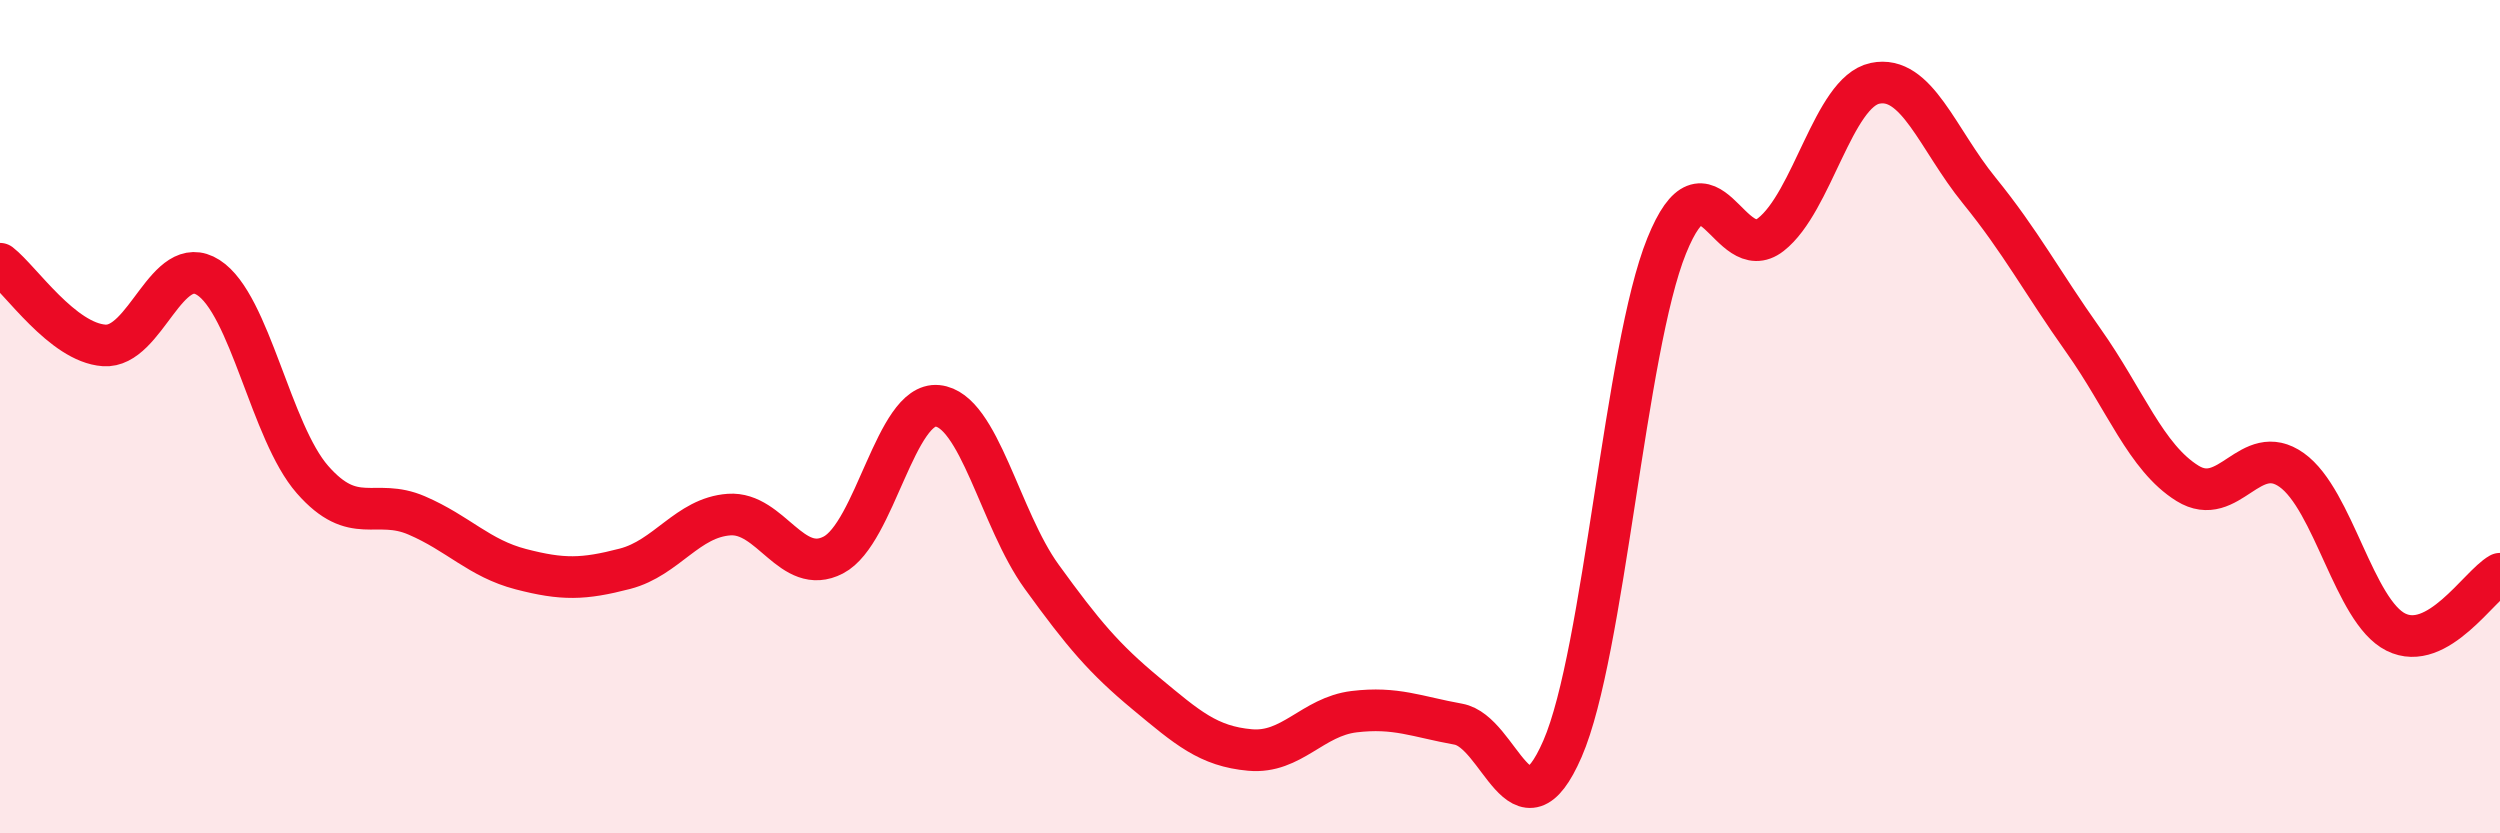
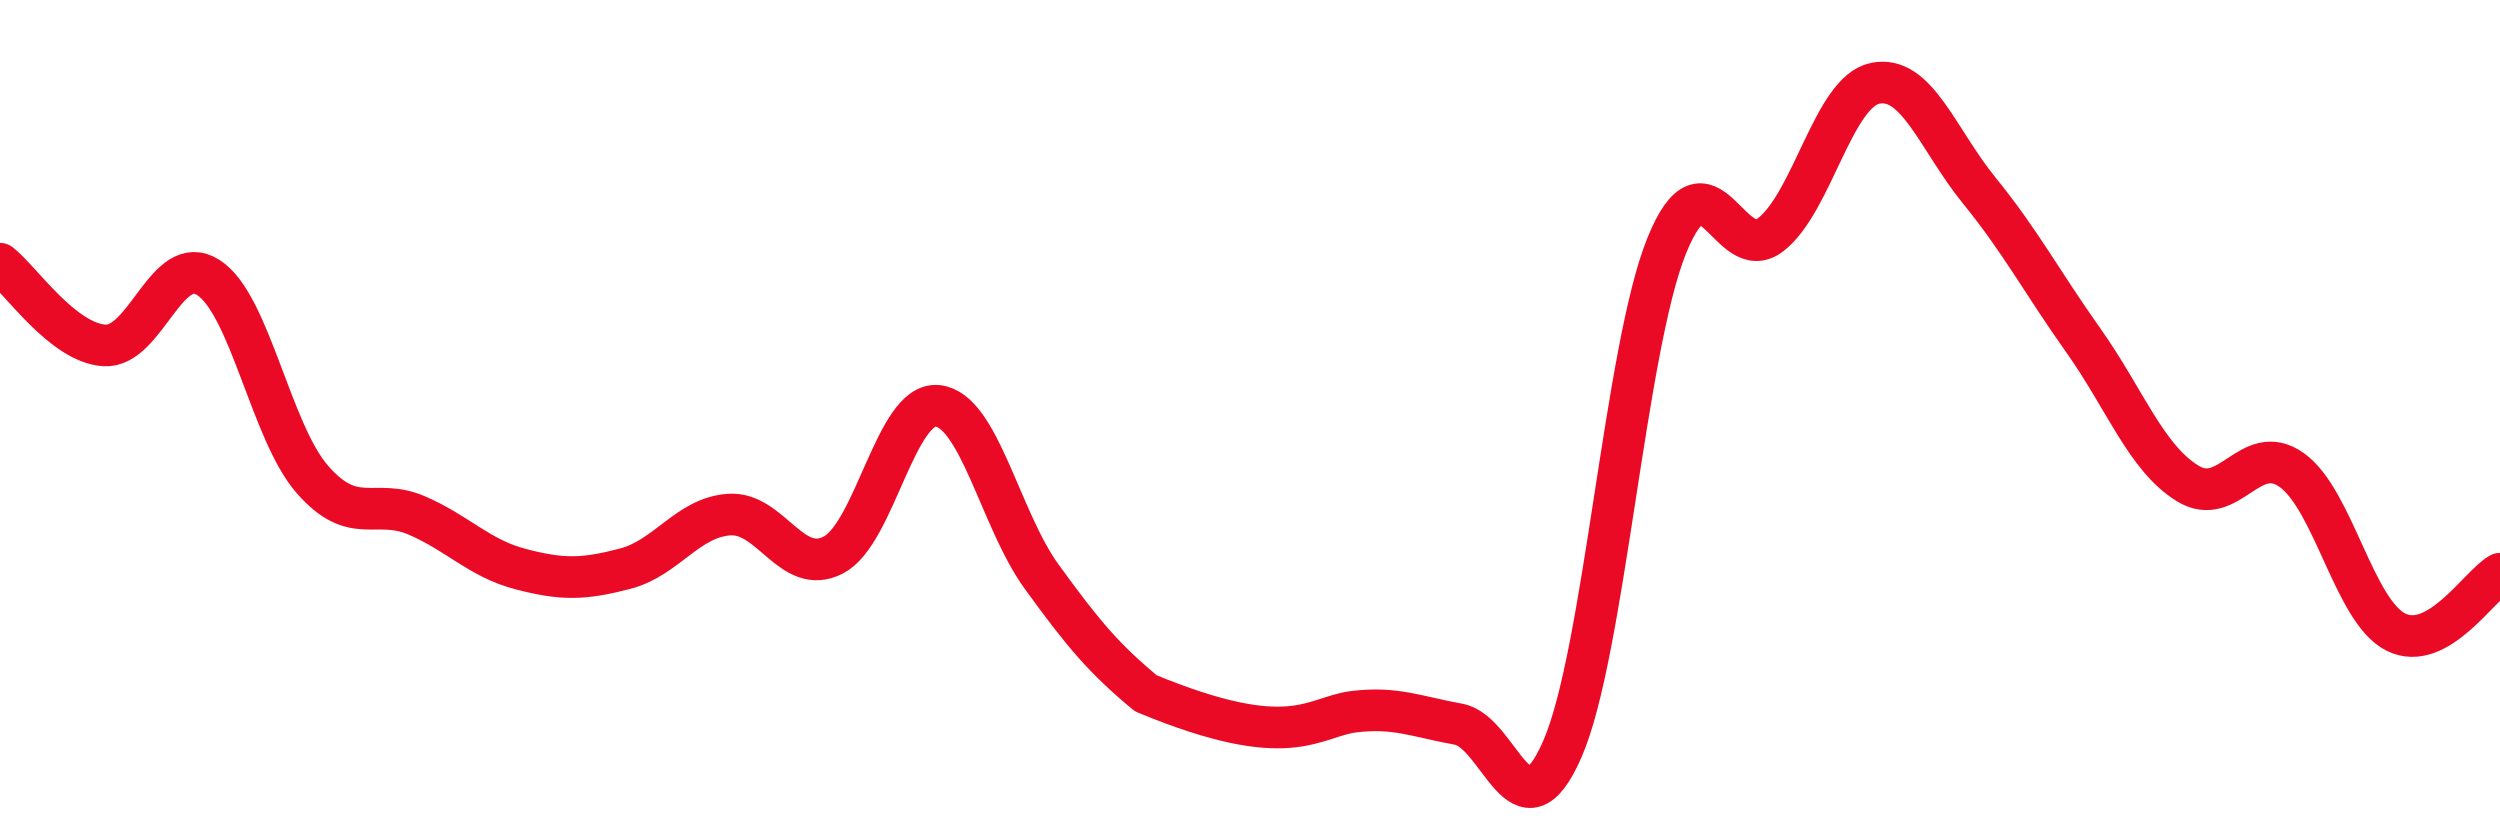
<svg xmlns="http://www.w3.org/2000/svg" width="60" height="20" viewBox="0 0 60 20">
-   <path d="M 0,6.33 C 0.5,6.72 1.5,8.22 2.5,8.29 C 3.5,8.36 4,6.02 5,6.66 C 6,7.3 6.5,10.37 7.5,11.51 C 8.5,12.65 9,11.94 10,12.37 C 11,12.8 11.5,13.4 12.5,13.66 C 13.5,13.92 14,13.91 15,13.65 C 16,13.39 16.5,12.42 17.5,12.35 C 18.5,12.28 19,13.84 20,13.32 C 21,12.8 21.5,9.64 22.5,9.74 C 23.5,9.84 24,12.46 25,13.84 C 26,15.22 26.5,15.81 27.5,16.64 C 28.5,17.47 29,17.91 30,18 C 31,18.09 31.5,17.2 32.5,17.08 C 33.5,16.96 34,17.2 35,17.38 C 36,17.56 36.5,20.27 37.5,17.97 C 38.5,15.67 39,8.37 40,5.9 C 41,3.43 41.5,6.41 42.5,5.63 C 43.5,4.85 44,2.21 45,2 C 46,1.79 46.5,3.34 47.5,4.57 C 48.5,5.8 49,6.76 50,8.17 C 51,9.58 51.5,10.98 52.5,11.6 C 53.5,12.22 54,10.57 55,11.28 C 56,11.99 56.5,14.67 57.5,15.17 C 58.5,15.67 59.5,14.05 60,13.77L60 20L0 20Z" fill="#EB0A25" opacity="0.1" stroke-linecap="round" stroke-linejoin="round" />
-   <path d="M 0,6.33 C 0.5,6.72 1.5,8.22 2.5,8.29 C 3.5,8.36 4,6.02 5,6.66 C 6,7.3 6.5,10.37 7.5,11.51 C 8.5,12.65 9,11.94 10,12.37 C 11,12.8 11.5,13.4 12.5,13.66 C 13.5,13.92 14,13.91 15,13.65 C 16,13.39 16.5,12.42 17.5,12.35 C 18.5,12.28 19,13.84 20,13.32 C 21,12.8 21.5,9.64 22.5,9.74 C 23.5,9.84 24,12.46 25,13.84 C 26,15.22 26.5,15.81 27.5,16.64 C 28.5,17.47 29,17.91 30,18 C 31,18.09 31.5,17.2 32.5,17.08 C 33.5,16.96 34,17.2 35,17.38 C 36,17.56 36.5,20.27 37.5,17.97 C 38.5,15.67 39,8.37 40,5.9 C 41,3.43 41.5,6.41 42.5,5.63 C 43.5,4.85 44,2.21 45,2 C 46,1.79 46.5,3.34 47.5,4.57 C 48.5,5.8 49,6.76 50,8.17 C 51,9.58 51.5,10.98 52.5,11.6 C 53.5,12.22 54,10.57 55,11.28 C 56,11.99 56.5,14.67 57.5,15.17 C 58.5,15.67 59.5,14.05 60,13.77" stroke="#EB0A25" stroke-width="1" fill="none" stroke-linecap="round" stroke-linejoin="round" />
+   <path d="M 0,6.33 C 0.5,6.72 1.5,8.22 2.5,8.29 C 3.5,8.36 4,6.02 5,6.66 C 6,7.3 6.5,10.37 7.5,11.51 C 8.5,12.65 9,11.94 10,12.37 C 11,12.8 11.5,13.4 12.5,13.66 C 13.5,13.92 14,13.91 15,13.65 C 16,13.39 16.5,12.42 17.5,12.35 C 18.5,12.28 19,13.84 20,13.32 C 21,12.8 21.5,9.64 22.5,9.74 C 23.5,9.84 24,12.46 25,13.84 C 26,15.22 26.5,15.81 27.5,16.64 C 31,18.09 31.5,17.2 32.5,17.08 C 33.5,16.96 34,17.2 35,17.38 C 36,17.56 36.5,20.27 37.5,17.97 C 38.5,15.67 39,8.37 40,5.9 C 41,3.43 41.5,6.41 42.5,5.63 C 43.5,4.85 44,2.21 45,2 C 46,1.79 46.5,3.34 47.5,4.57 C 48.5,5.8 49,6.76 50,8.17 C 51,9.58 51.5,10.98 52.5,11.6 C 53.5,12.22 54,10.57 55,11.28 C 56,11.99 56.5,14.67 57.5,15.17 C 58.5,15.67 59.5,14.05 60,13.77" stroke="#EB0A25" stroke-width="1" fill="none" stroke-linecap="round" stroke-linejoin="round" />
</svg>